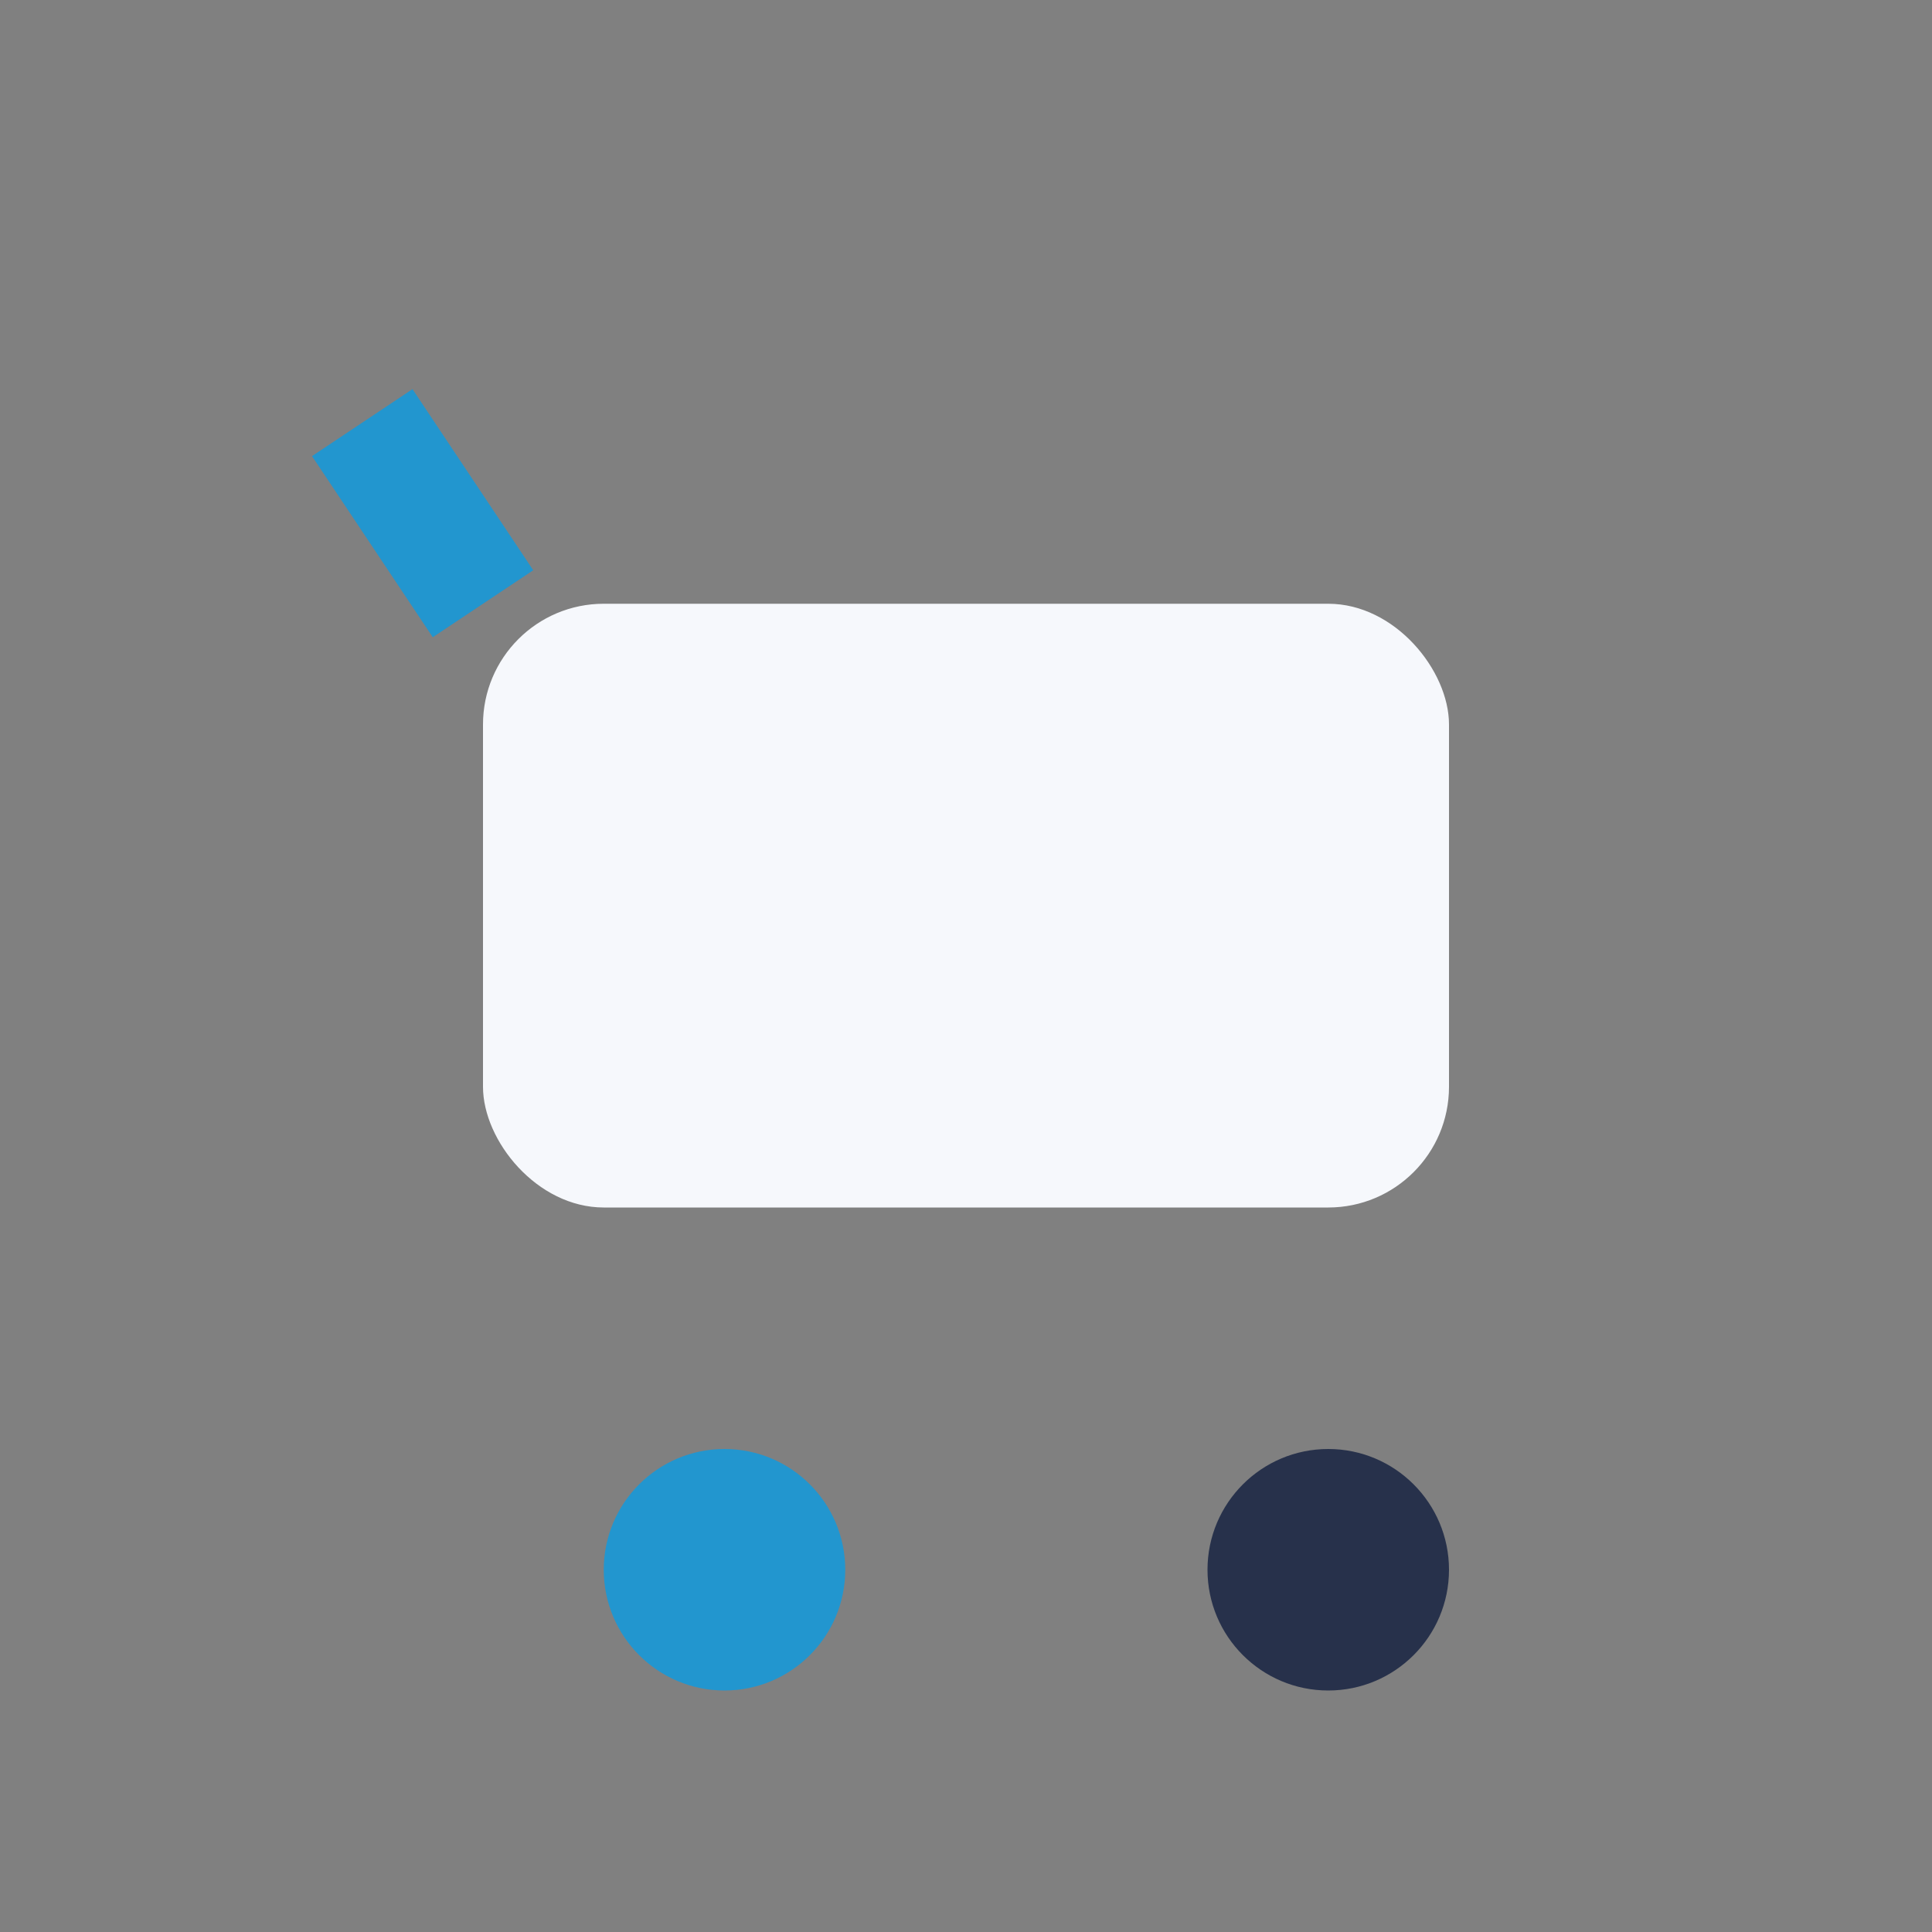
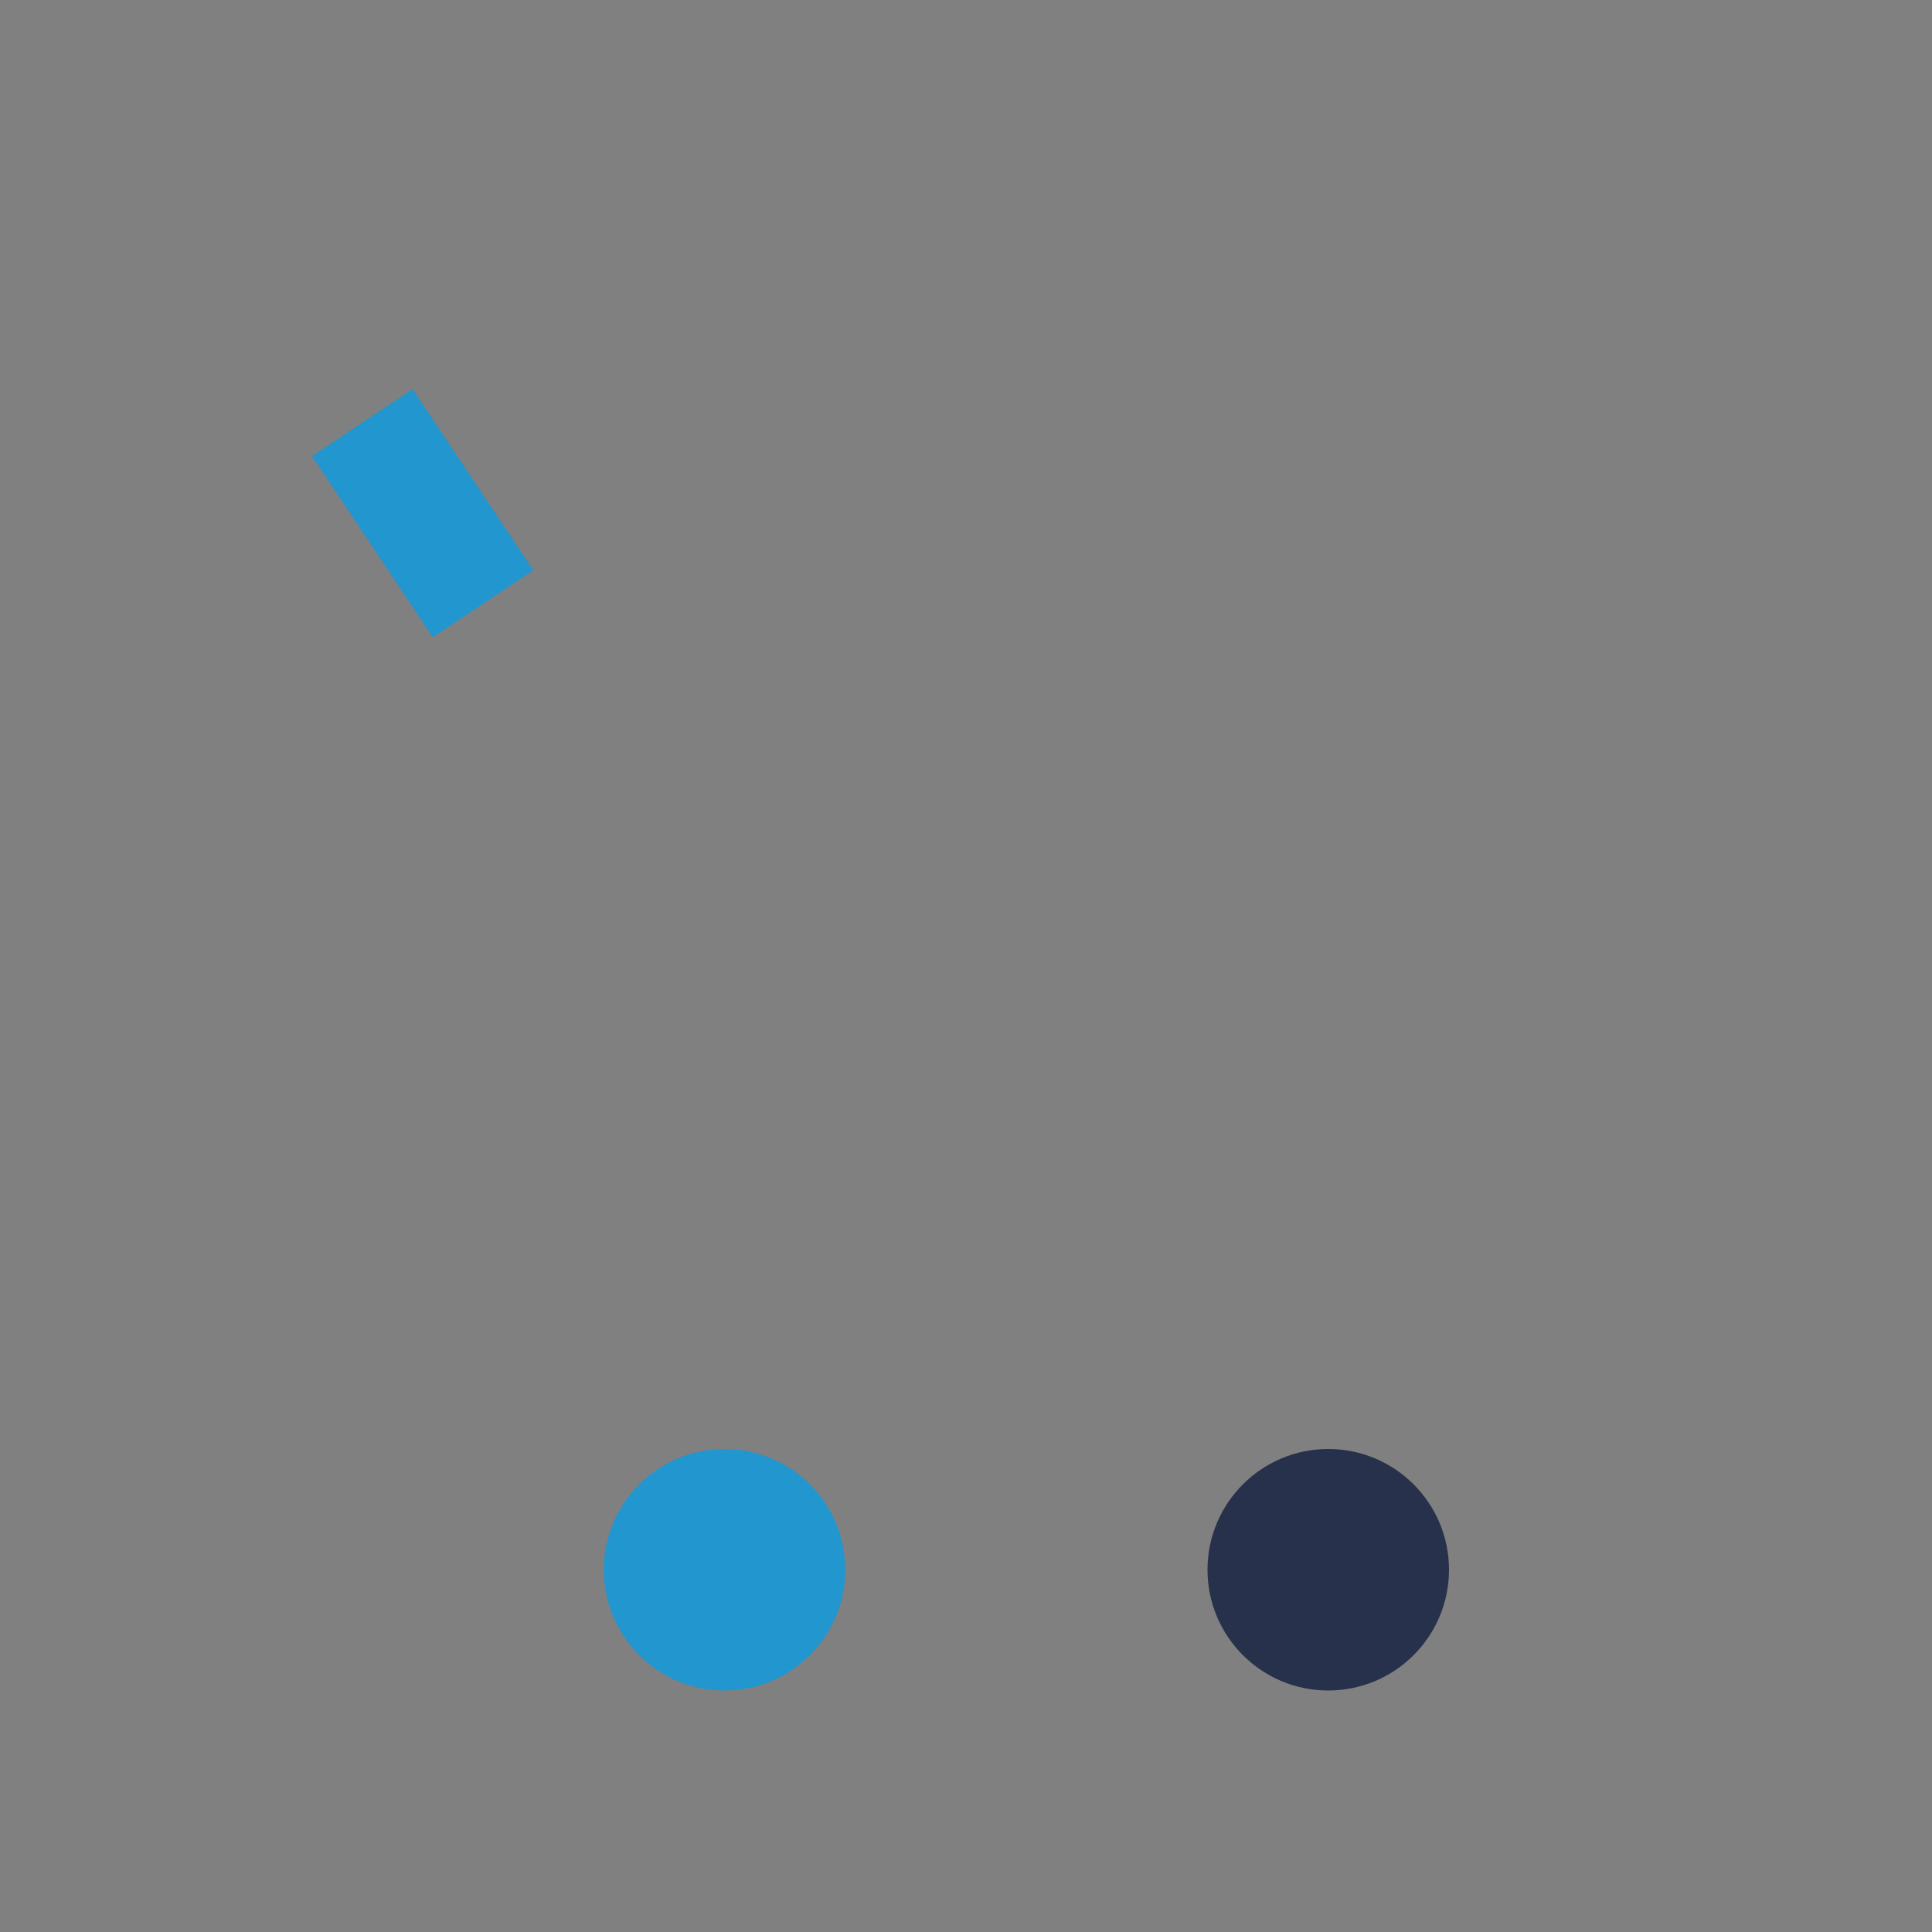
<svg xmlns="http://www.w3.org/2000/svg" width="32" height="32" viewBox="0 0 32 32">
  <rect x="0" y="0" width="32" height="32" fill="#808080" stroke="none" />
  <circle cx="12" cy="26" r="2" fill="#2296CF" />
  <circle cx="22" cy="26" r="2" fill="#27314B" />
-   <rect x="8" y="10" width="16" height="10" rx="2" fill="#F6F8FC" />
  <path d="M8 10L6 7" stroke="#2296CF" stroke-width="2" />
</svg>